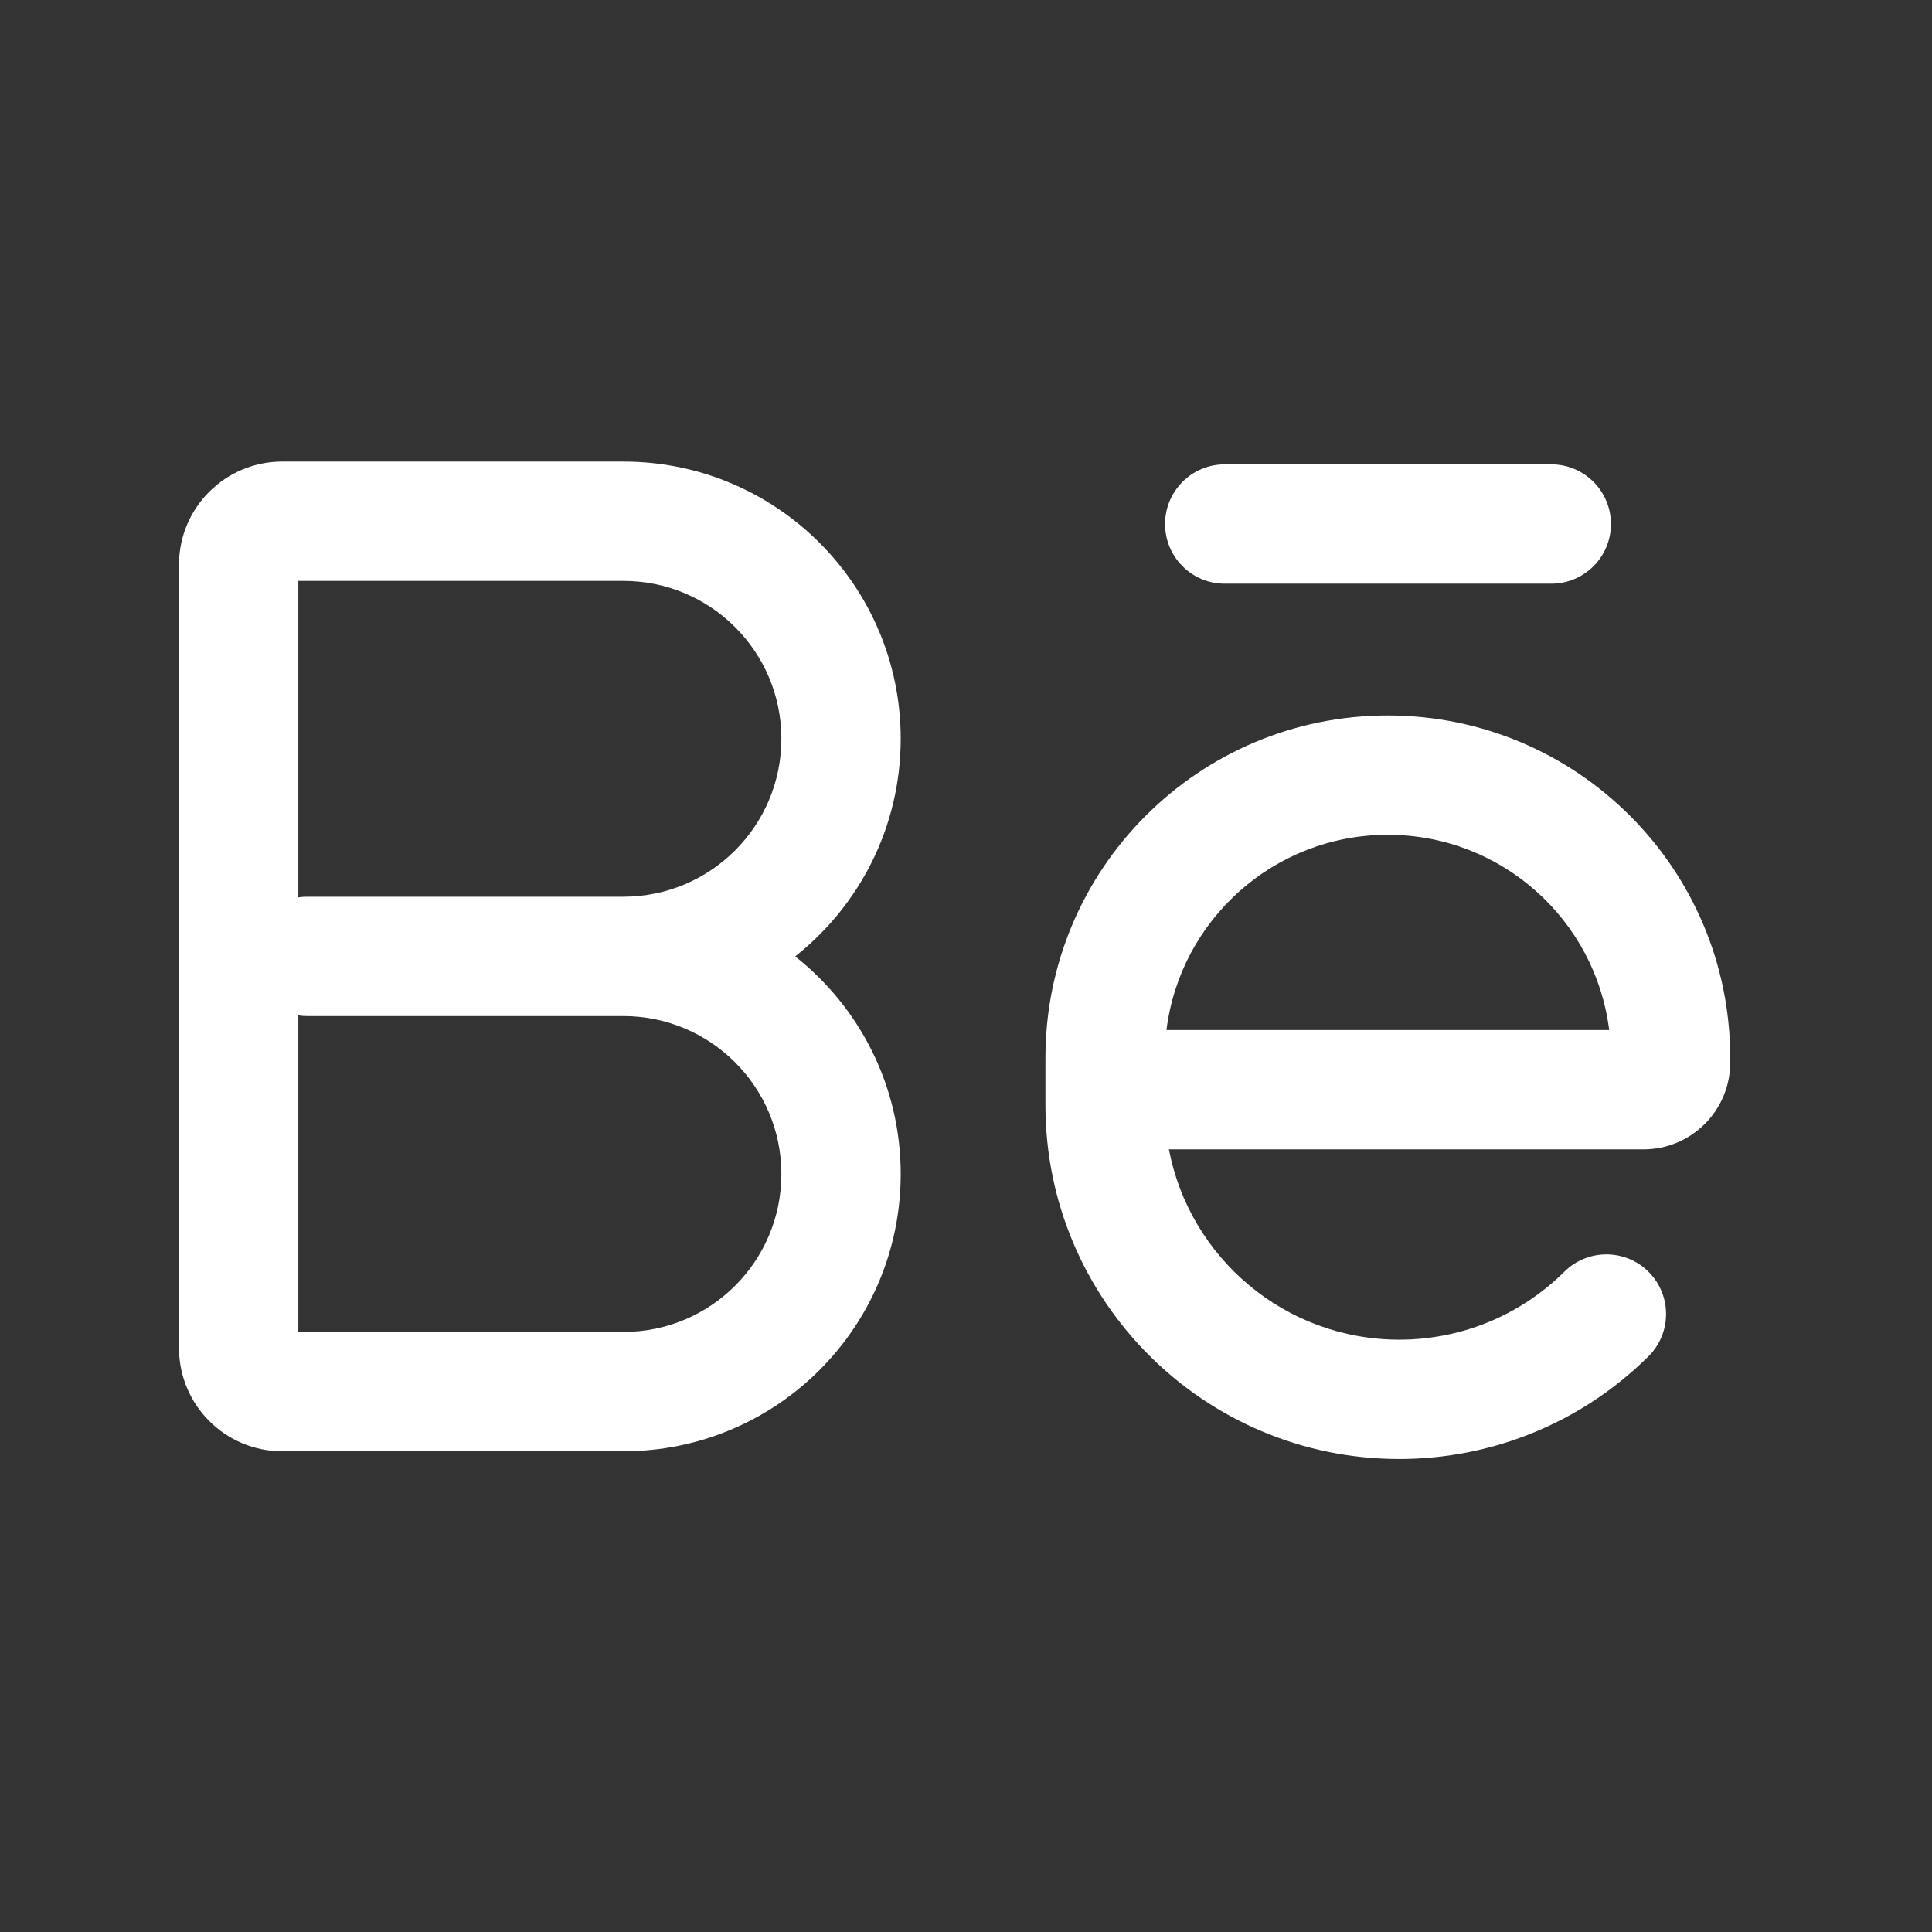
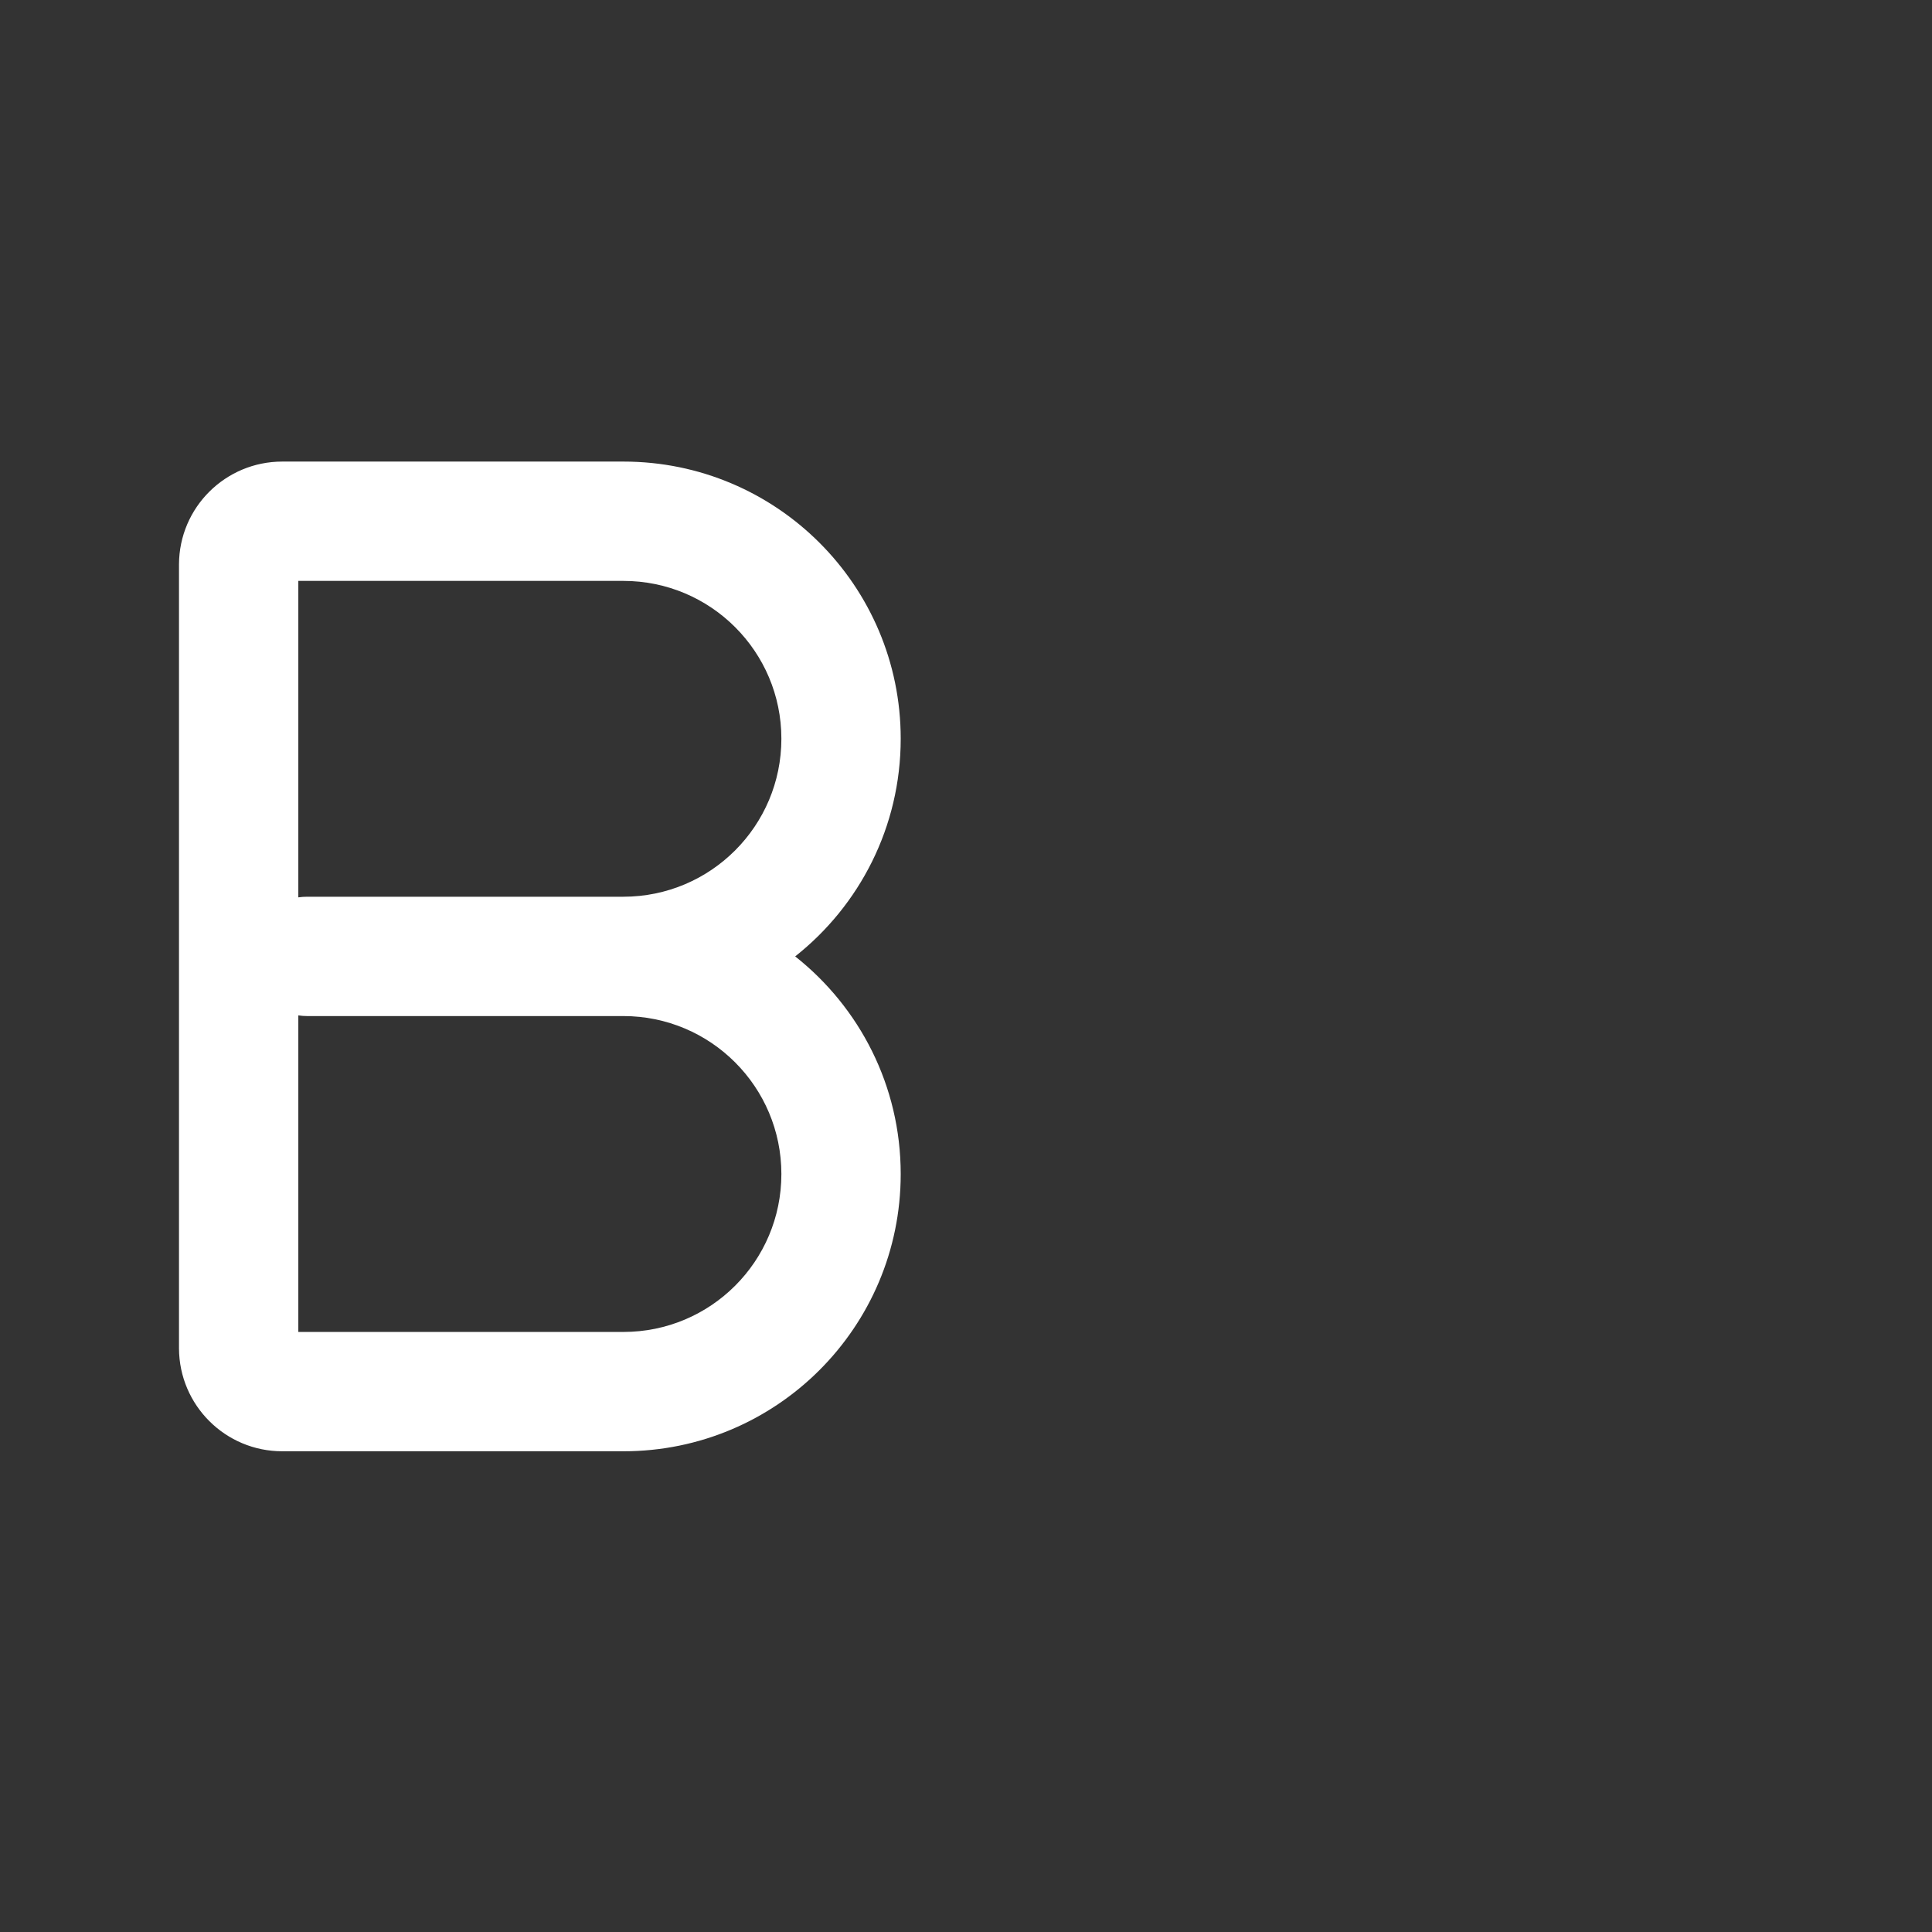
<svg xmlns="http://www.w3.org/2000/svg" width="34" height="34" viewBox="0 0 34 34" fill="none">
  <rect x="0" y="0" width="34" height="34" fill="#333333" stroke="none" />
  <path fill-rule="evenodd" clip-rule="evenodd" d="M3.15 9.932C3.154 8.928 3.969 8.123 4.967 8.123H10.972C13.665 8.123 15.851 10.306 15.851 13C15.851 14.553 15.125 15.937 13.994 16.831C15.125 17.725 15.851 19.108 15.851 20.661C15.851 23.356 13.667 25.54 10.972 25.54H4.967C3.967 25.54 3.154 24.731 3.15 23.729V23.726V9.932ZM10.971 15.781C12.507 15.78 13.751 14.535 13.751 13C13.751 11.467 12.506 10.223 10.972 10.223H5.25V15.792C5.301 15.785 5.353 15.781 5.406 15.781H10.971ZM5.25 17.869V23.44H10.972C12.507 23.44 13.751 22.197 13.751 20.661C13.751 19.127 12.507 17.882 10.971 17.881H5.406C5.353 17.881 5.301 17.877 5.25 17.869Z" fill="white" />
-   <path fill-rule="evenodd" clip-rule="evenodd" d="M20.503 9.222C20.503 8.642 20.973 8.172 21.553 8.172H27.3C27.88 8.172 28.35 8.642 28.35 9.222C28.35 9.802 27.88 10.272 27.3 10.272H21.553C20.973 10.272 20.503 9.802 20.503 9.222Z" fill="white" />
-   <path fill-rule="evenodd" clip-rule="evenodd" d="M20.528 18.127H28.319C28.078 16.19 26.427 14.691 24.423 14.691C22.421 14.691 20.768 16.19 20.528 18.127ZM20.571 20.227C20.935 22.134 22.612 23.576 24.626 23.576C25.677 23.576 26.726 23.177 27.531 22.379C27.943 21.971 28.608 21.974 29.016 22.386C29.424 22.798 29.421 23.462 29.009 23.871C27.796 25.072 26.21 25.676 24.626 25.676C21.188 25.676 18.399 22.889 18.398 19.45V18.615C18.398 15.288 21.096 12.591 24.423 12.591C27.752 12.591 30.449 15.288 30.449 18.615V18.7C30.449 19.543 29.765 20.227 28.922 20.227H20.571Z" fill="white" />
</svg>